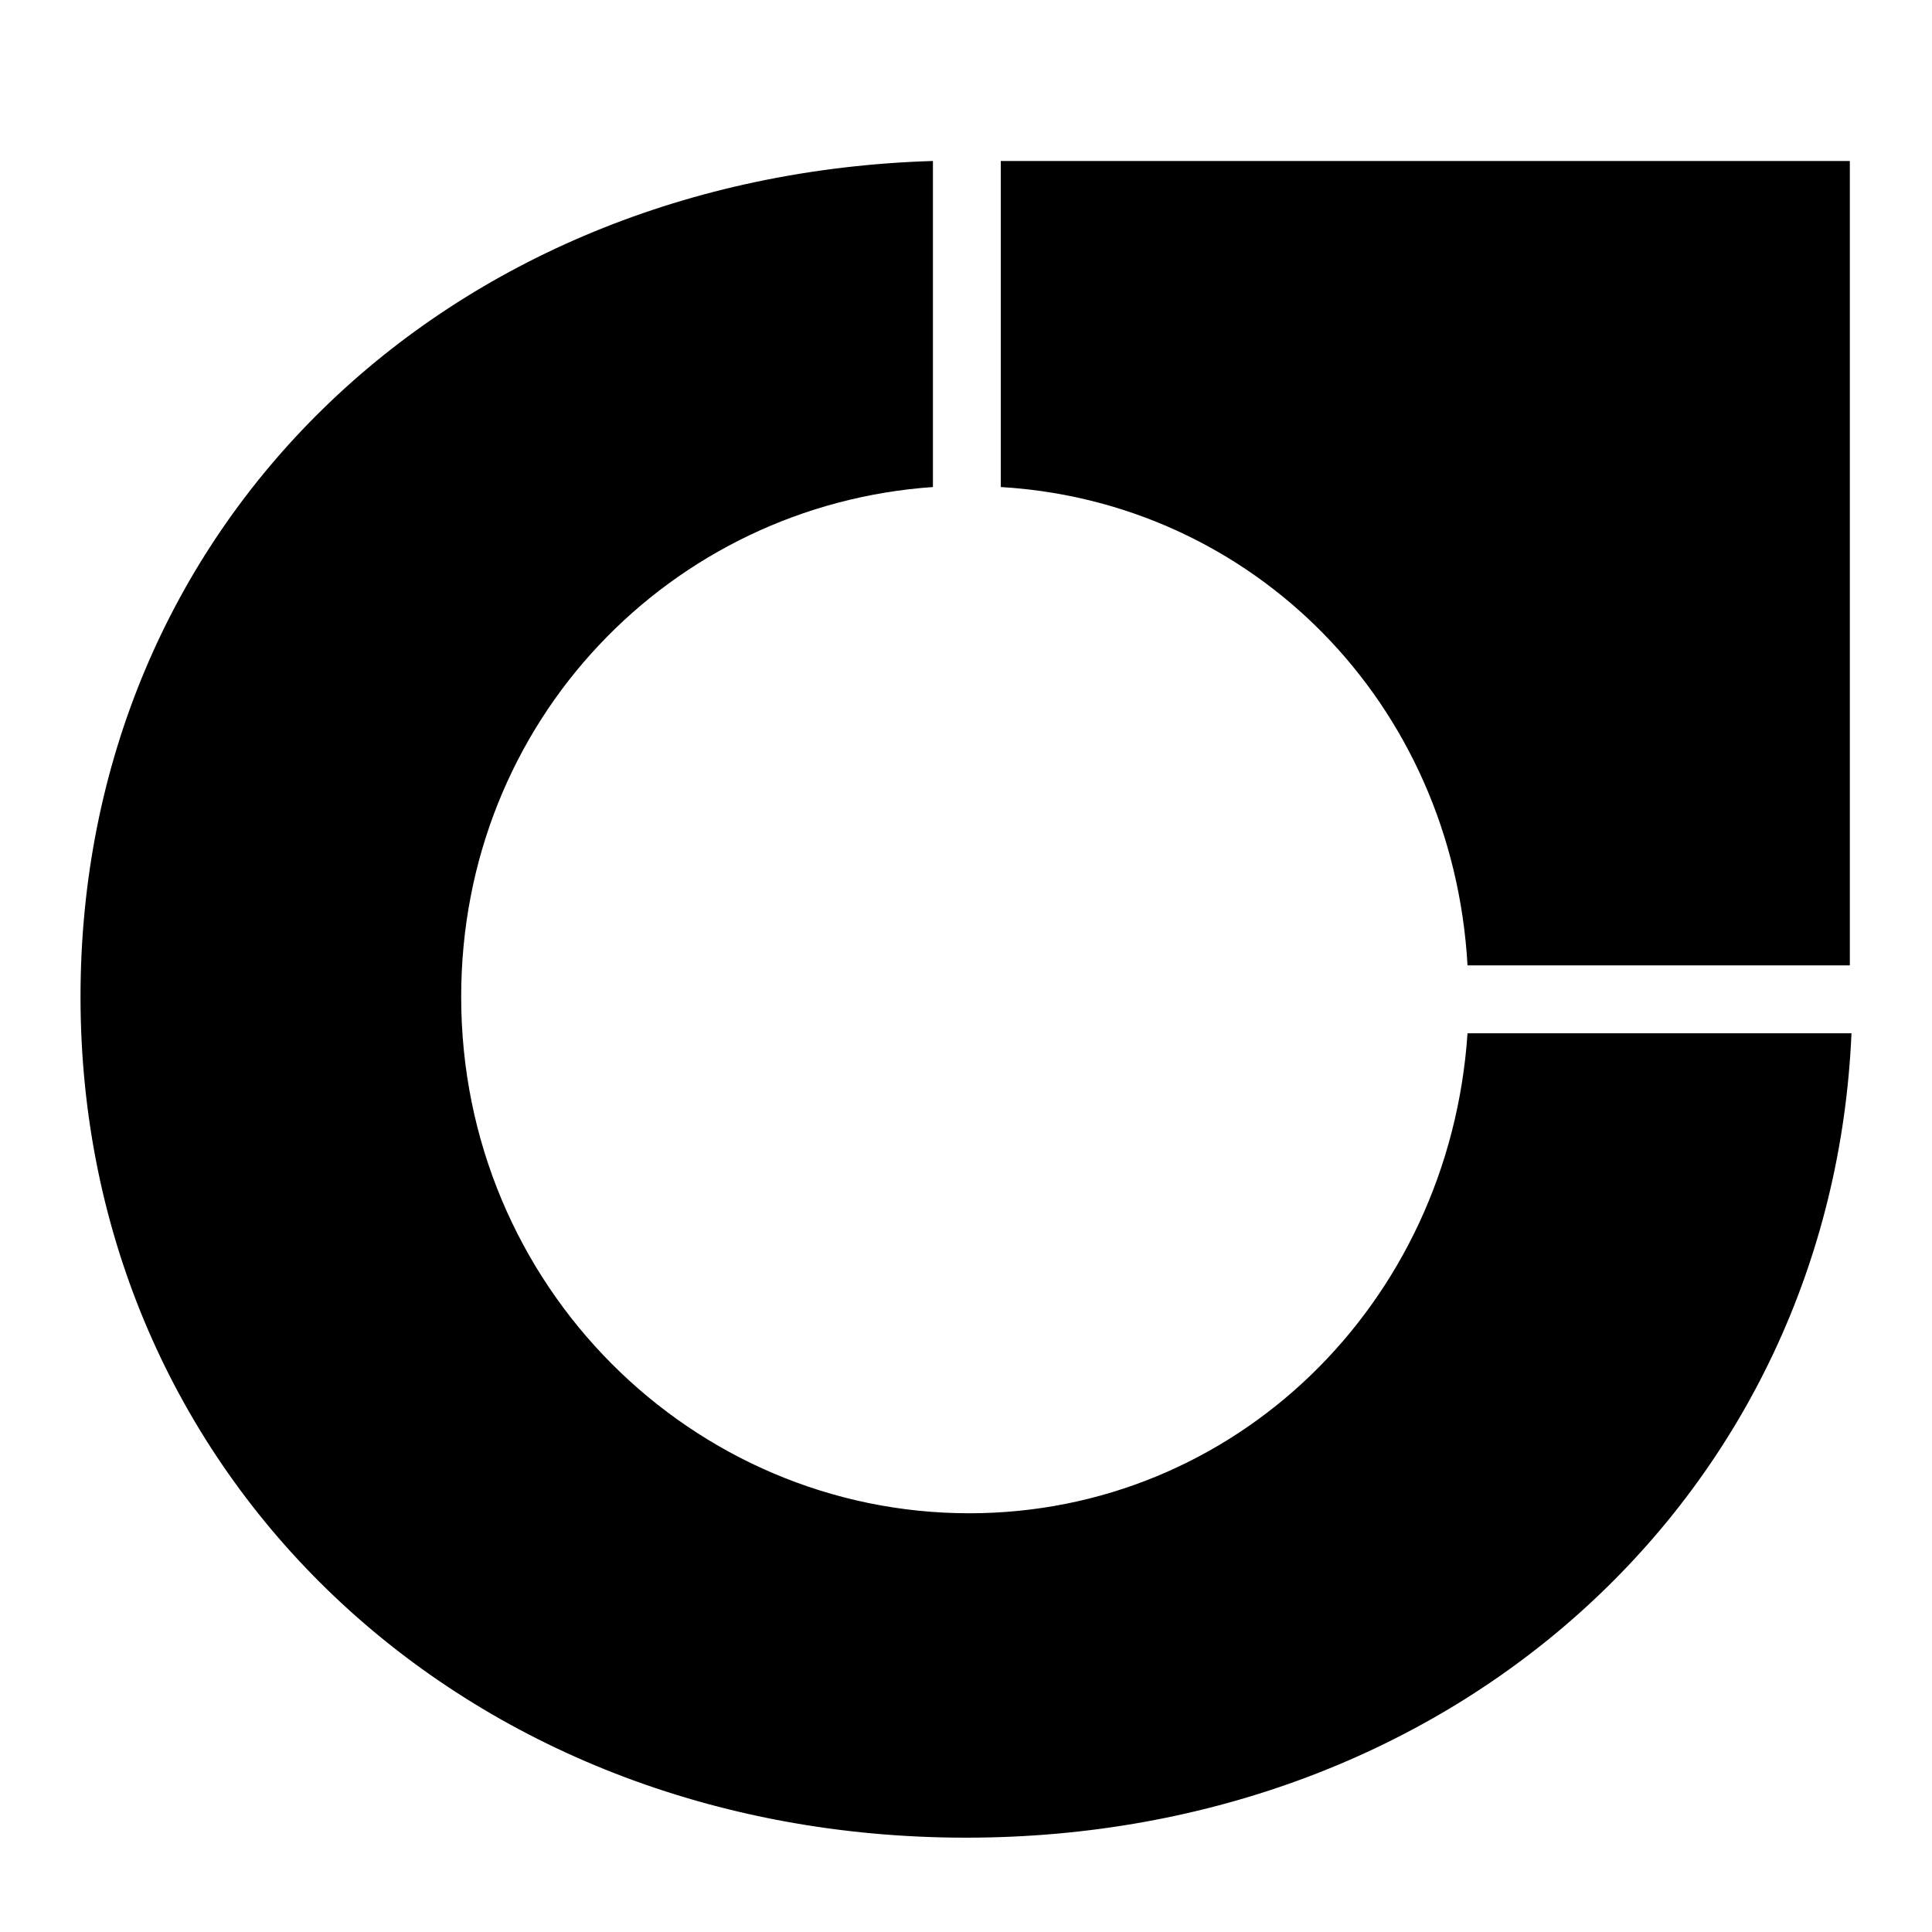
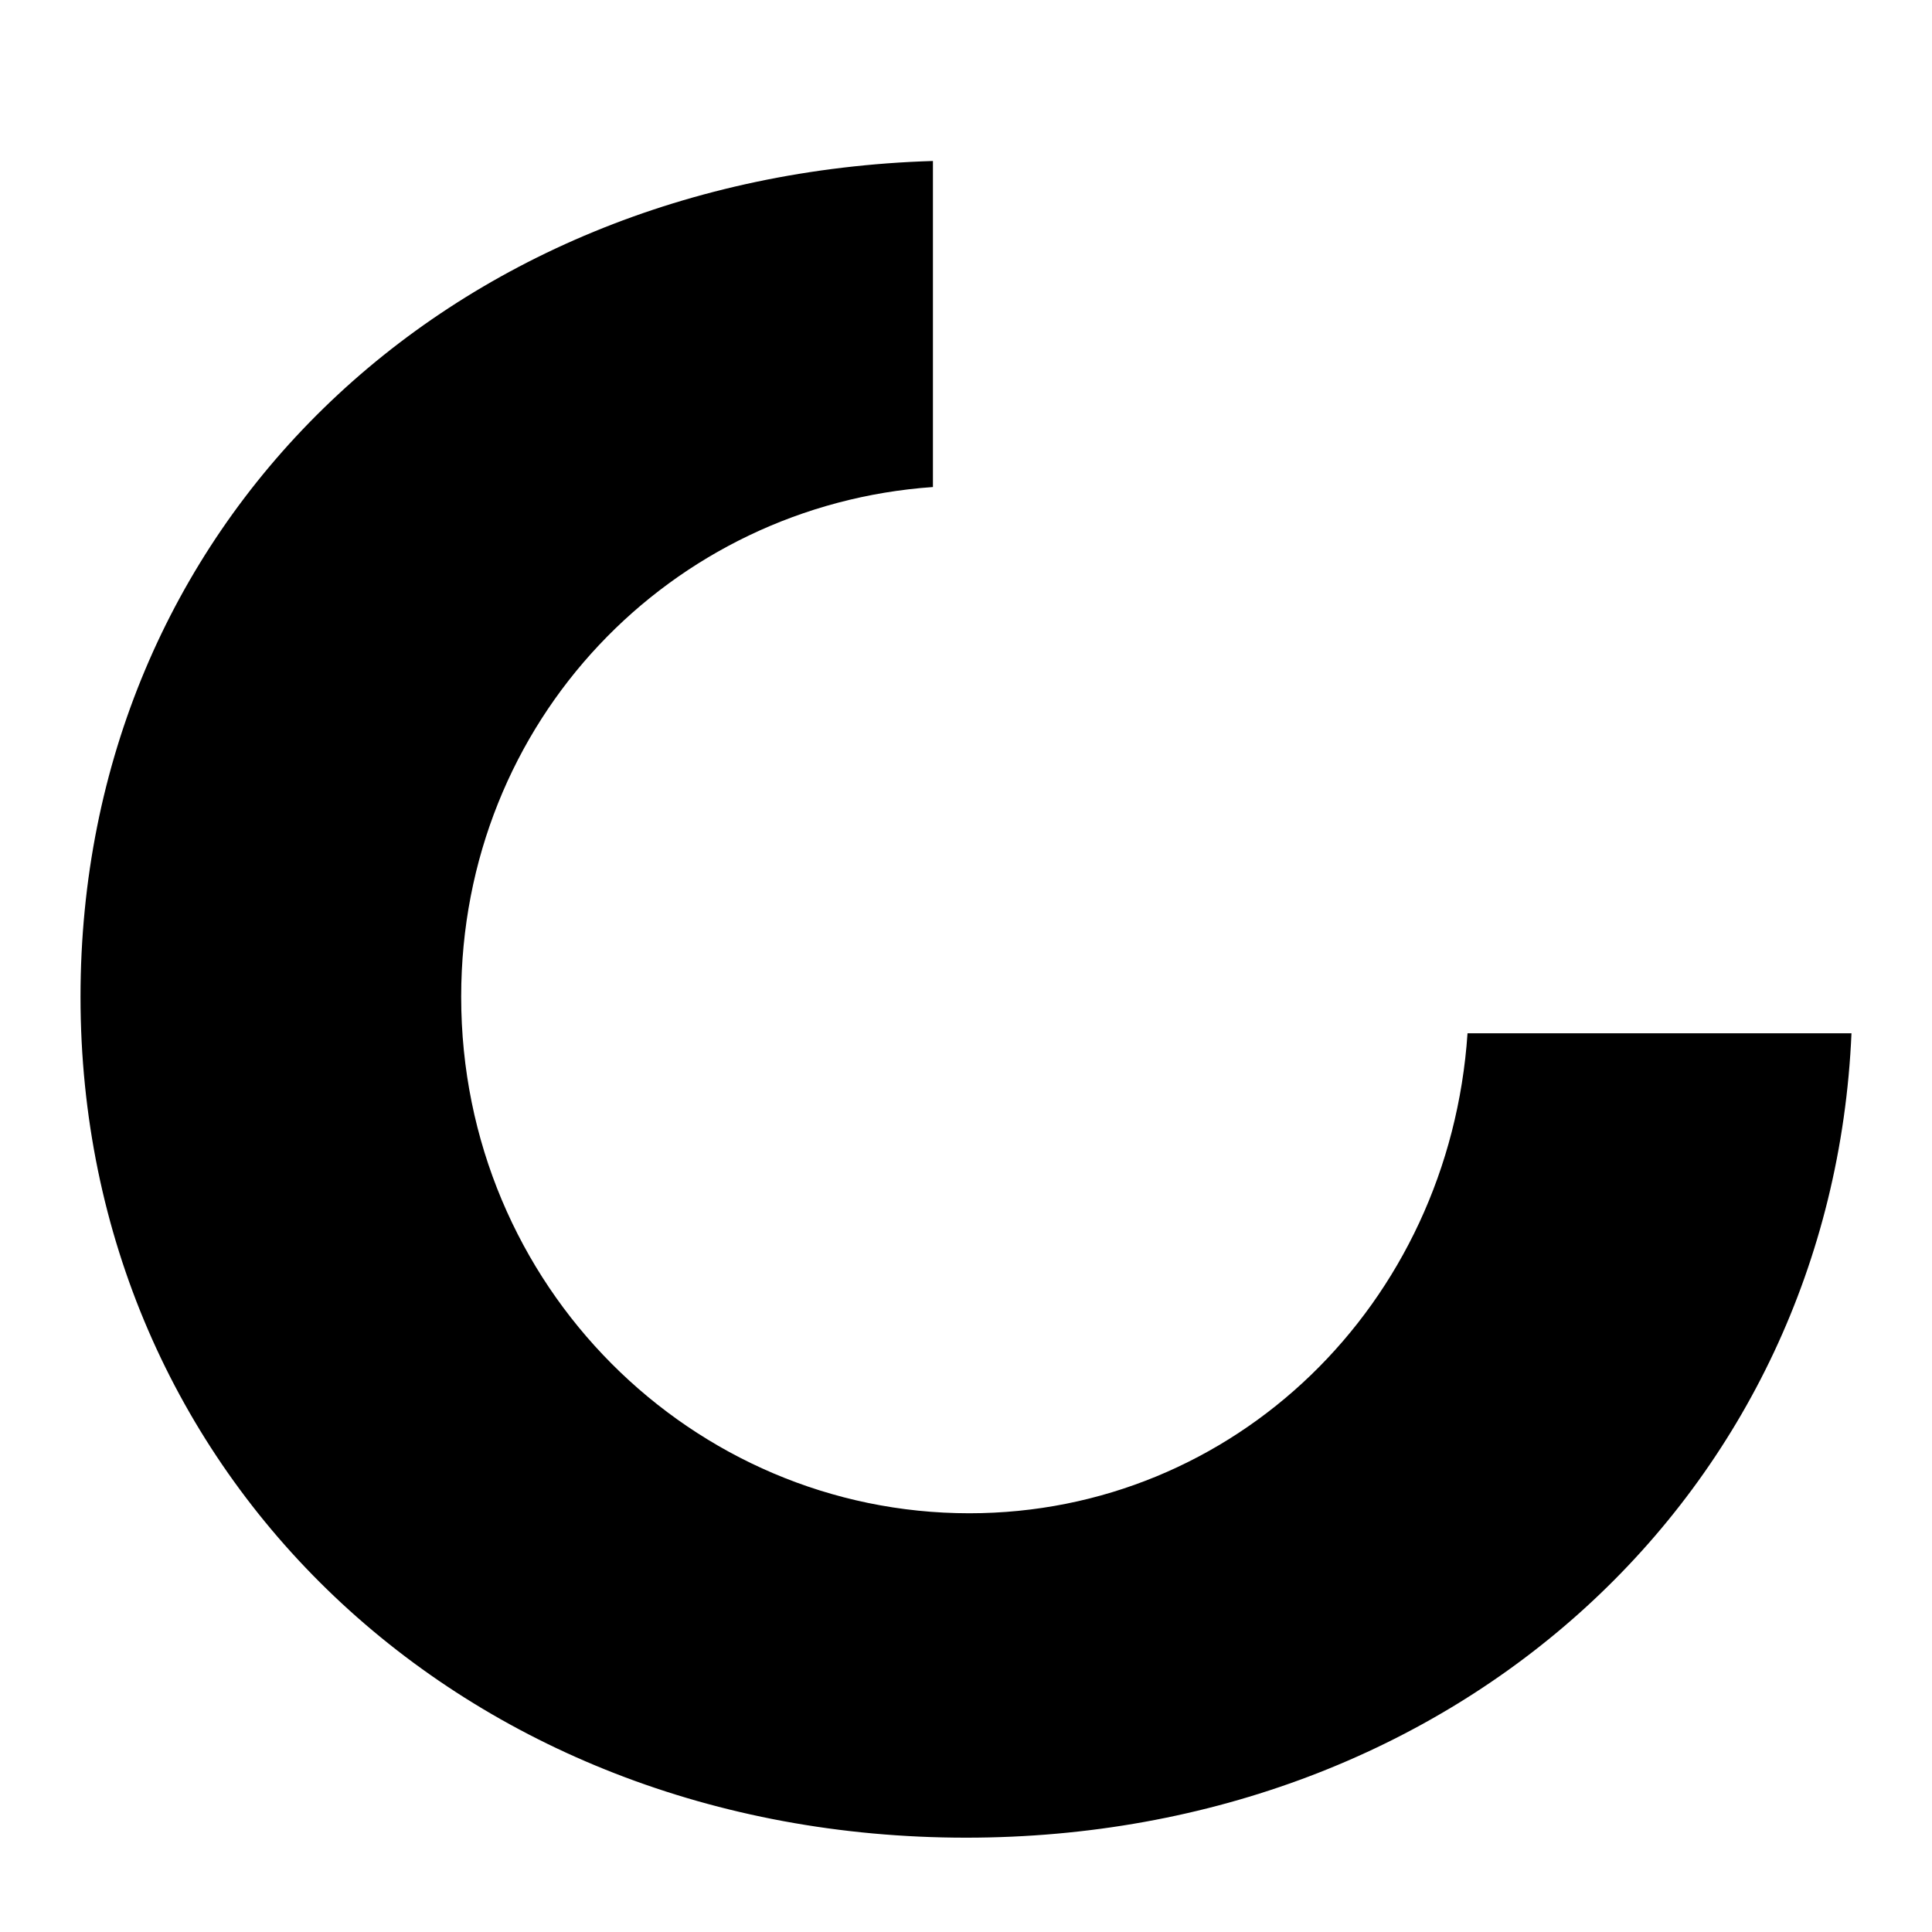
<svg xmlns="http://www.w3.org/2000/svg" width="34" height="34" viewBox="0 0 34 34" fill="none">
-   <path d="M17.612 8.571C22.039 8.834 25.564 12.358 25.826 16.989H32.554V2.833H17.612V8.571Z" fill="black" />
  <path d="M25.826 18.184C25.505 22.961 21.719 26.631 17.058 26.631C12.194 26.631 8.116 22.64 8.116 17.543C8.116 12.678 11.815 8.892 16.418 8.571V2.833C7.825 3.095 1.417 9.271 1.417 17.543C1.417 25.961 8.145 32.34 17 32.34C25.651 32.34 32.234 26.252 32.583 18.184H25.826Z" fill="black" />
</svg>